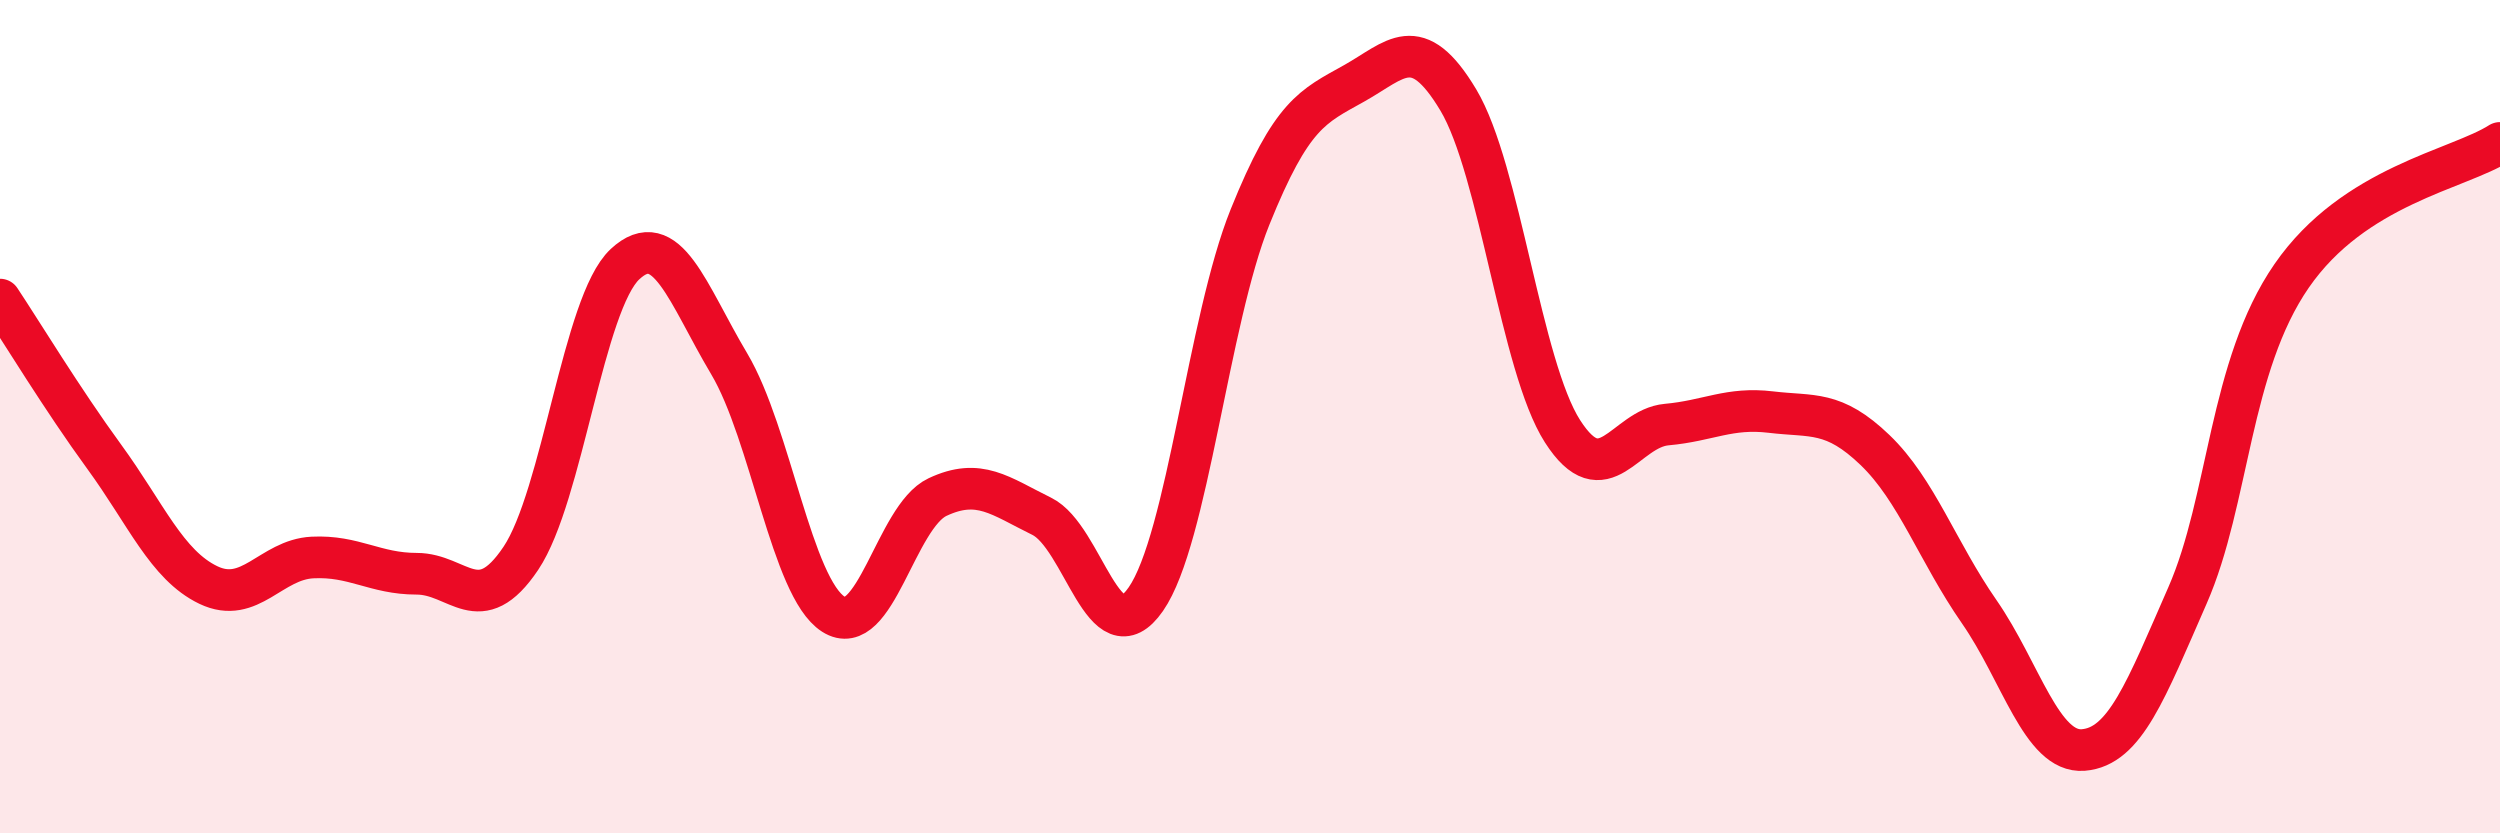
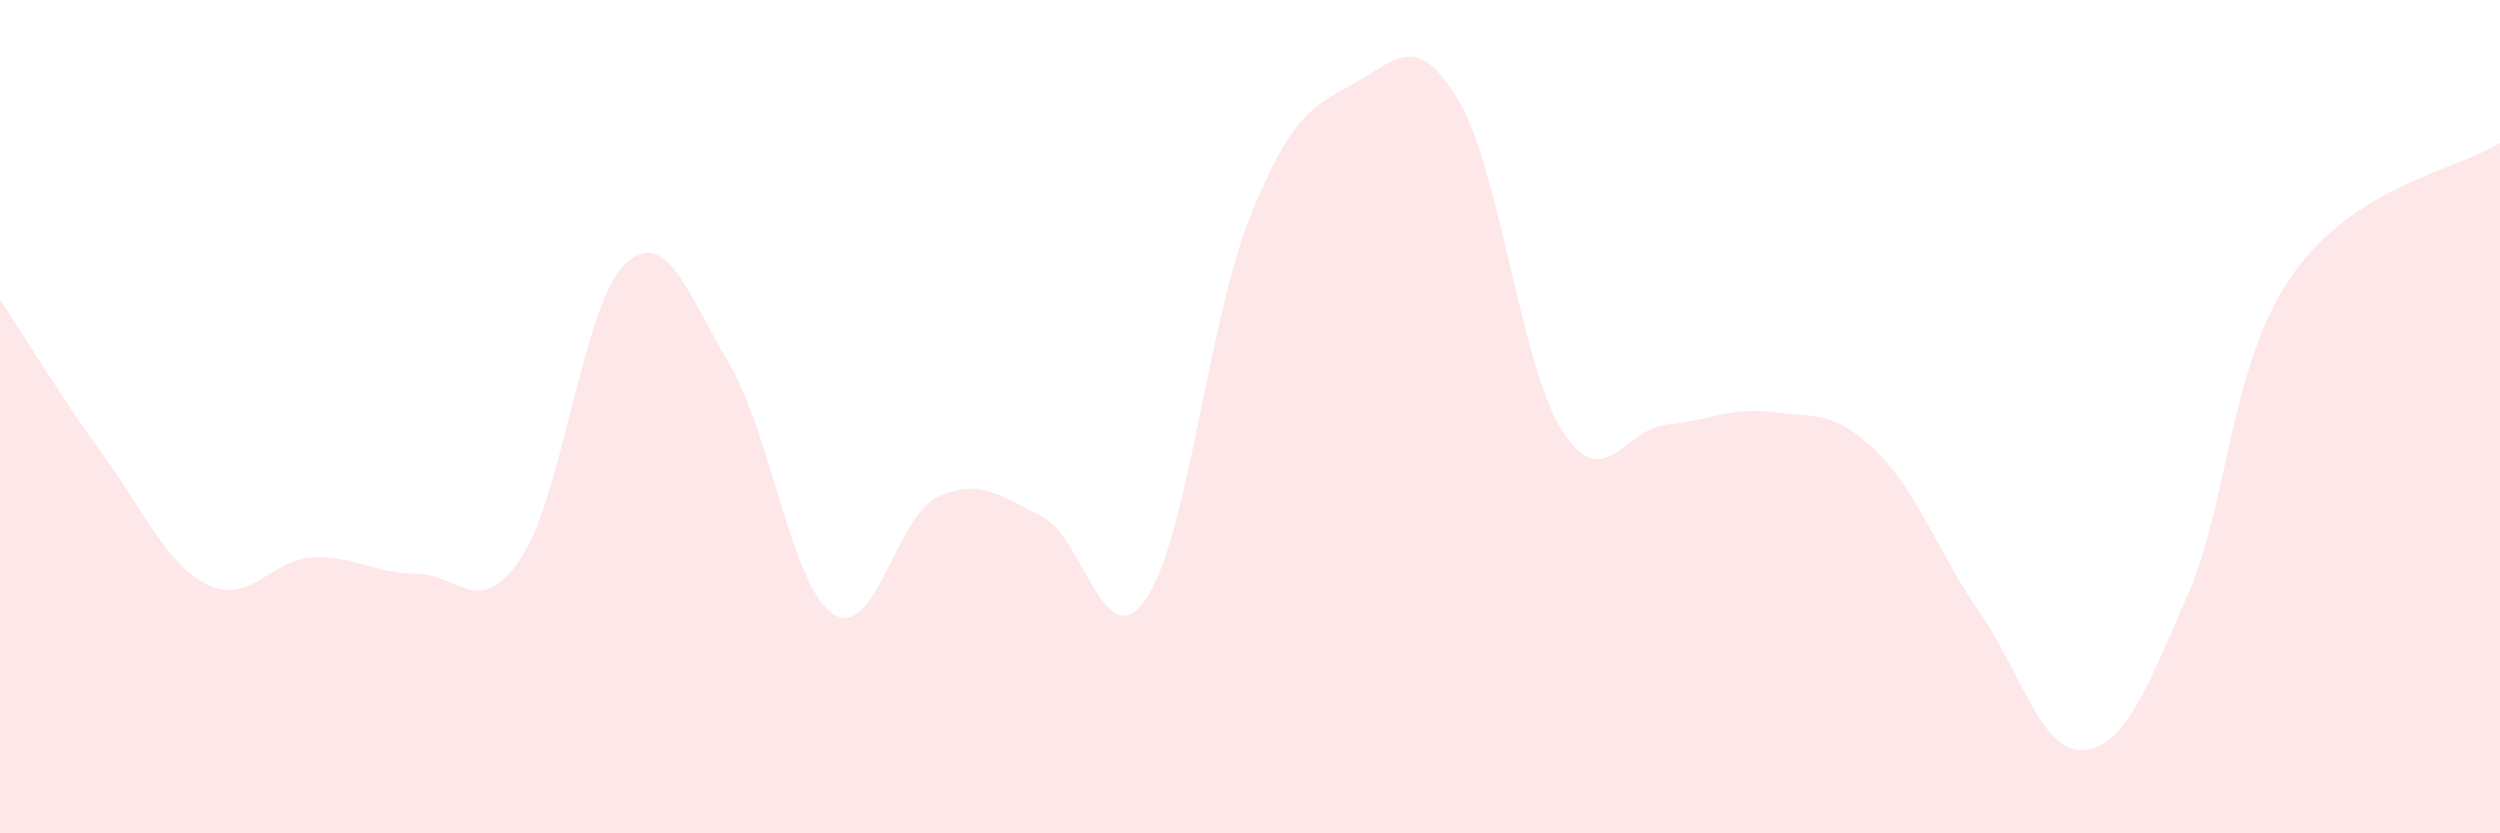
<svg xmlns="http://www.w3.org/2000/svg" width="60" height="20" viewBox="0 0 60 20">
  <path d="M 0,7.19 C 0.5,7.94 1.5,9.59 2.5,10.96 C 3.5,12.33 4,13.56 5,14.04 C 6,14.52 6.5,13.43 7.5,13.38 C 8.5,13.33 9,13.77 10,13.77 C 11,13.77 11.5,14.89 12.5,13.4 C 13.5,11.91 14,7.27 15,6.34 C 16,5.41 16.5,7.05 17.5,8.73 C 18.5,10.41 19,14.1 20,14.74 C 21,15.38 21.5,12.4 22.5,11.93 C 23.5,11.46 24,11.9 25,12.39 C 26,12.88 26.5,15.82 27.5,14.38 C 28.5,12.94 29,7.69 30,5.21 C 31,2.73 31.5,2.56 32.5,2 C 33.5,1.44 34,0.73 35,2.4 C 36,4.07 36.5,8.79 37.5,10.35 C 38.5,11.91 39,10.28 40,10.19 C 41,10.1 41.5,9.77 42.5,9.89 C 43.5,10.01 44,9.84 45,10.8 C 46,11.76 46.5,13.24 47.5,14.68 C 48.5,16.12 49,18.08 50,18 C 51,17.92 51.5,16.57 52.5,14.29 C 53.5,12.01 53.5,8.79 55,6.62 C 56.5,4.45 59,4.07 60,3.43L60 20L0 20Z" fill="#EB0A25" opacity="0.1" stroke-linecap="round" stroke-linejoin="round" />
-   <path d="M 0,7.19 C 0.5,7.94 1.5,9.59 2.5,10.96 C 3.5,12.33 4,13.56 5,14.04 C 6,14.52 6.5,13.43 7.5,13.38 C 8.5,13.33 9,13.77 10,13.77 C 11,13.77 11.5,14.89 12.5,13.4 C 13.5,11.91 14,7.27 15,6.34 C 16,5.41 16.5,7.05 17.5,8.73 C 18.5,10.41 19,14.1 20,14.74 C 21,15.38 21.5,12.4 22.5,11.93 C 23.5,11.46 24,11.9 25,12.39 C 26,12.88 26.5,15.82 27.5,14.38 C 28.5,12.94 29,7.69 30,5.21 C 31,2.73 31.5,2.56 32.5,2 C 33.5,1.44 34,0.73 35,2.4 C 36,4.07 36.5,8.79 37.5,10.35 C 38.5,11.91 39,10.28 40,10.19 C 41,10.1 41.5,9.77 42.5,9.89 C 43.5,10.01 44,9.84 45,10.8 C 46,11.76 46.5,13.24 47.5,14.68 C 48.5,16.12 49,18.08 50,18 C 51,17.92 51.5,16.57 52.5,14.29 C 53.5,12.01 53.5,8.79 55,6.62 C 56.5,4.45 59,4.07 60,3.43" stroke="#EB0A25" stroke-width="1" fill="none" stroke-linecap="round" stroke-linejoin="round" />
</svg>